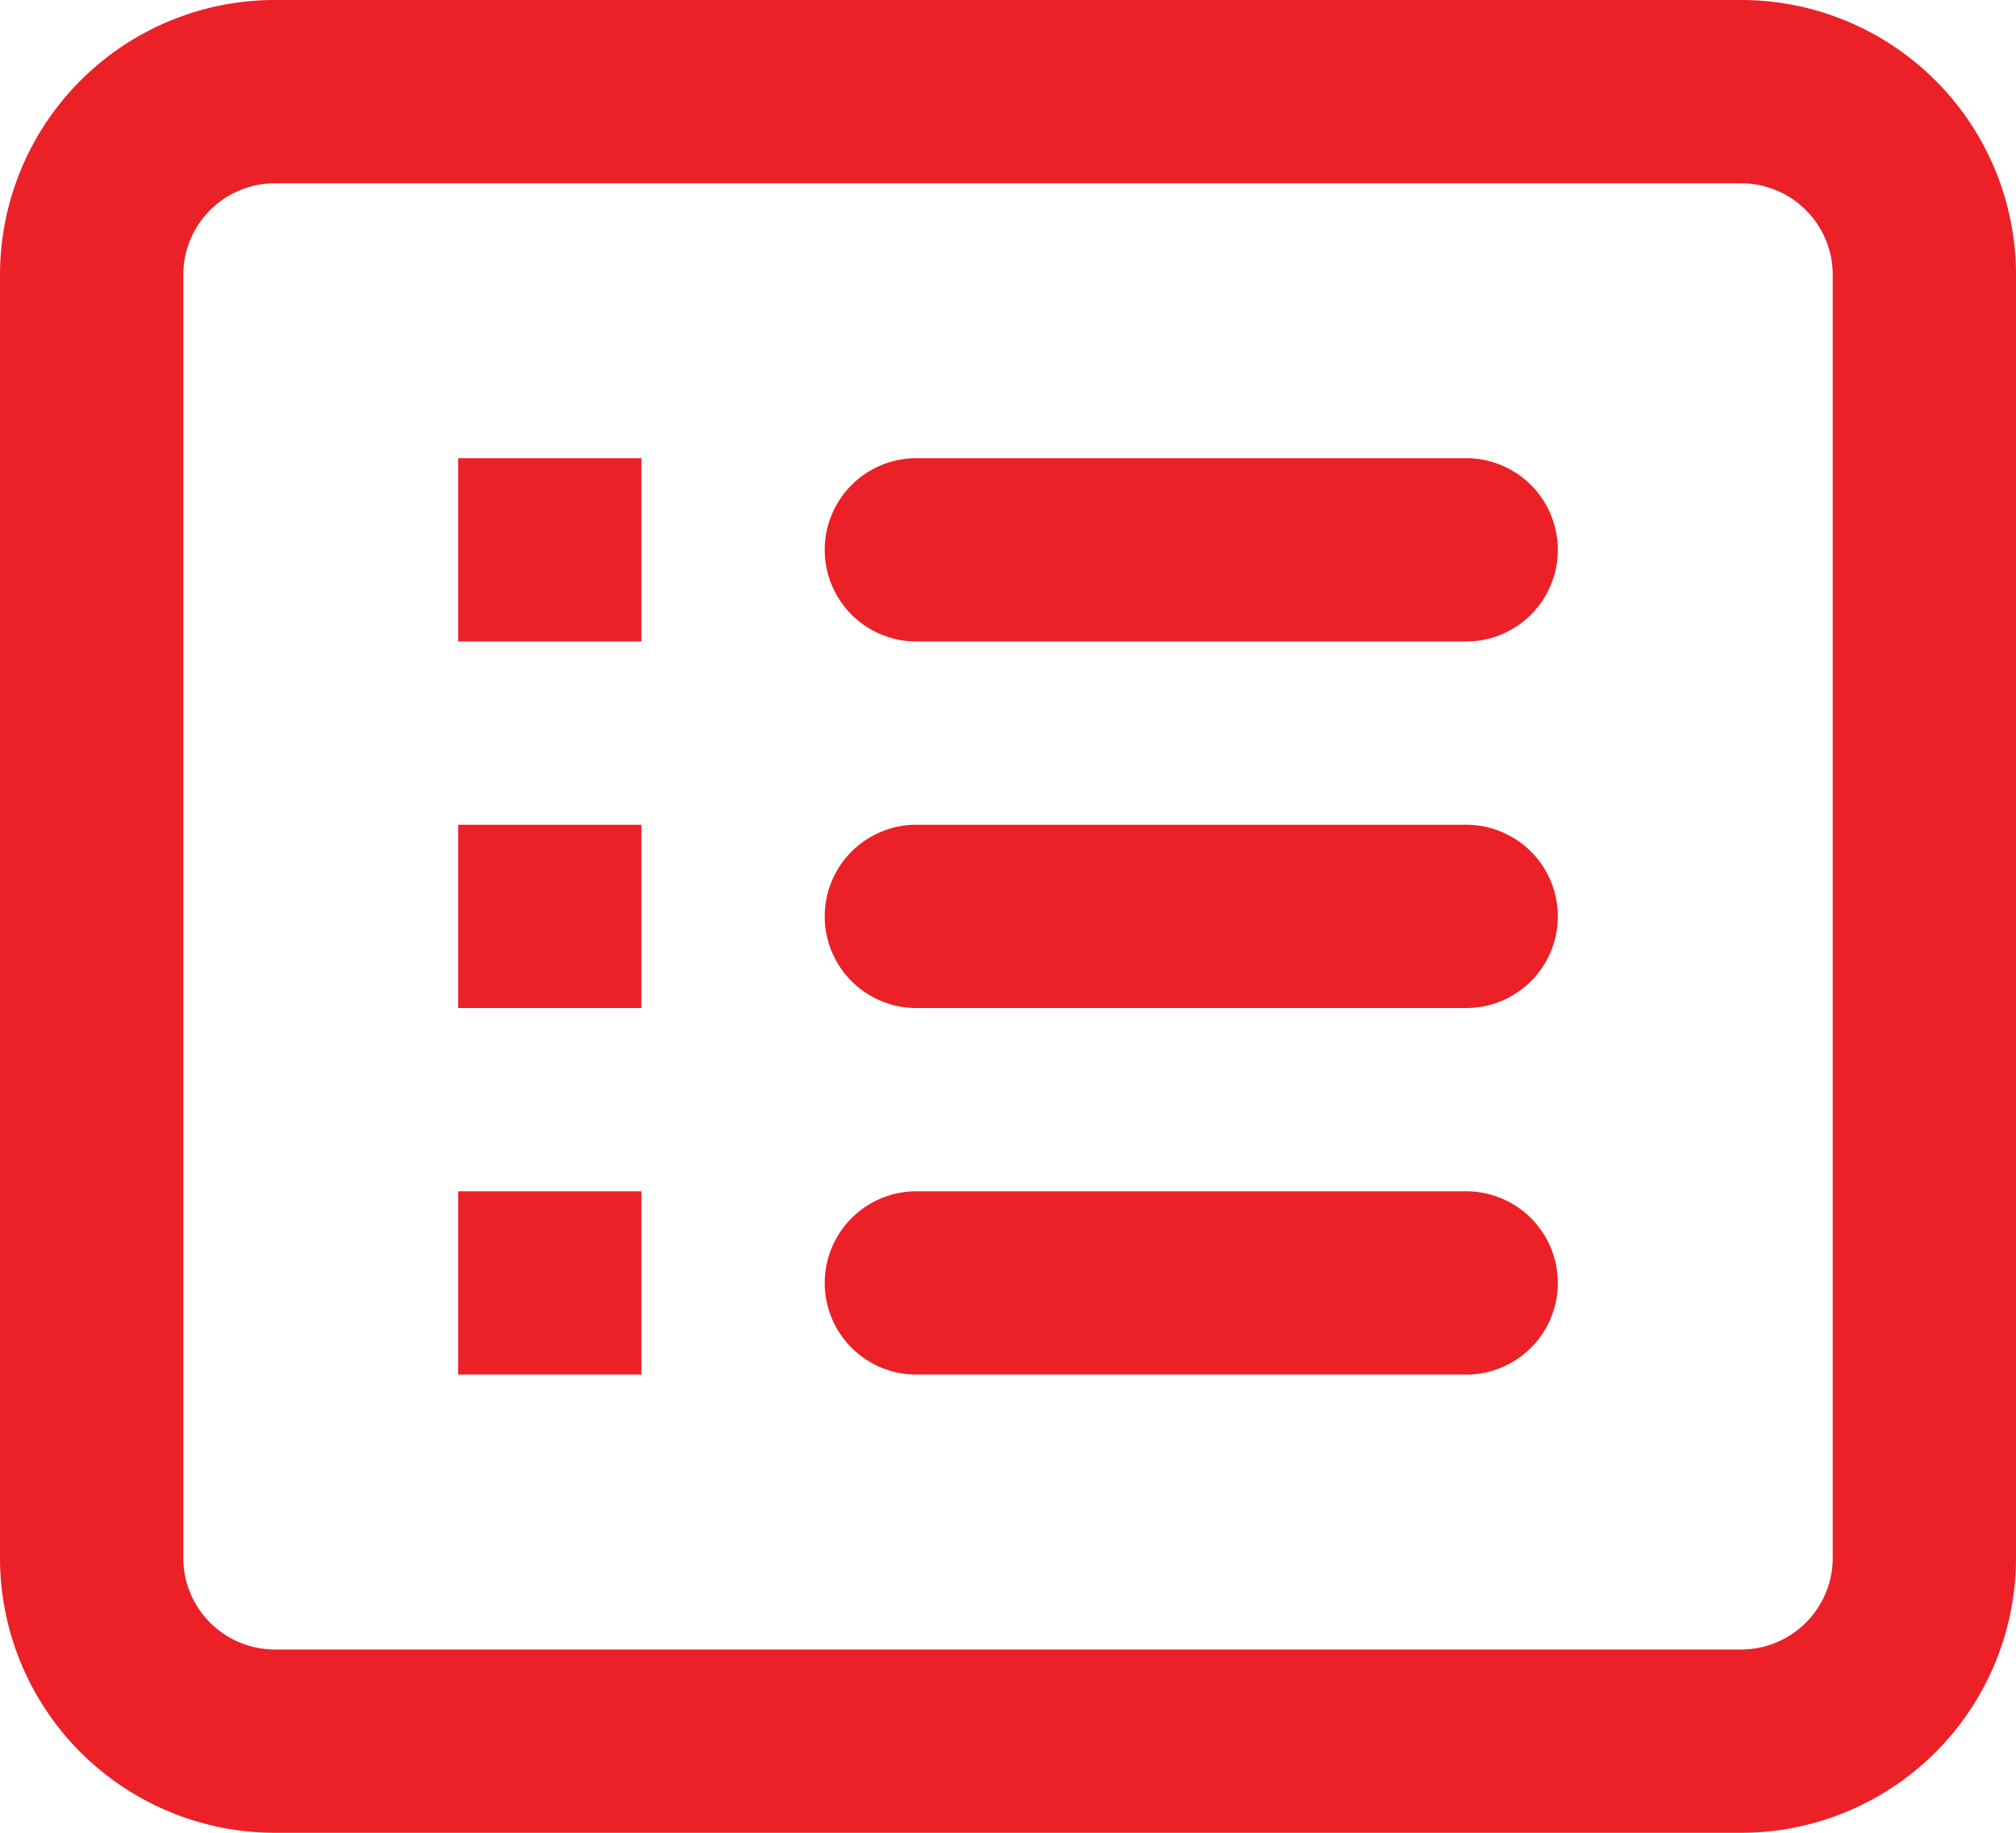
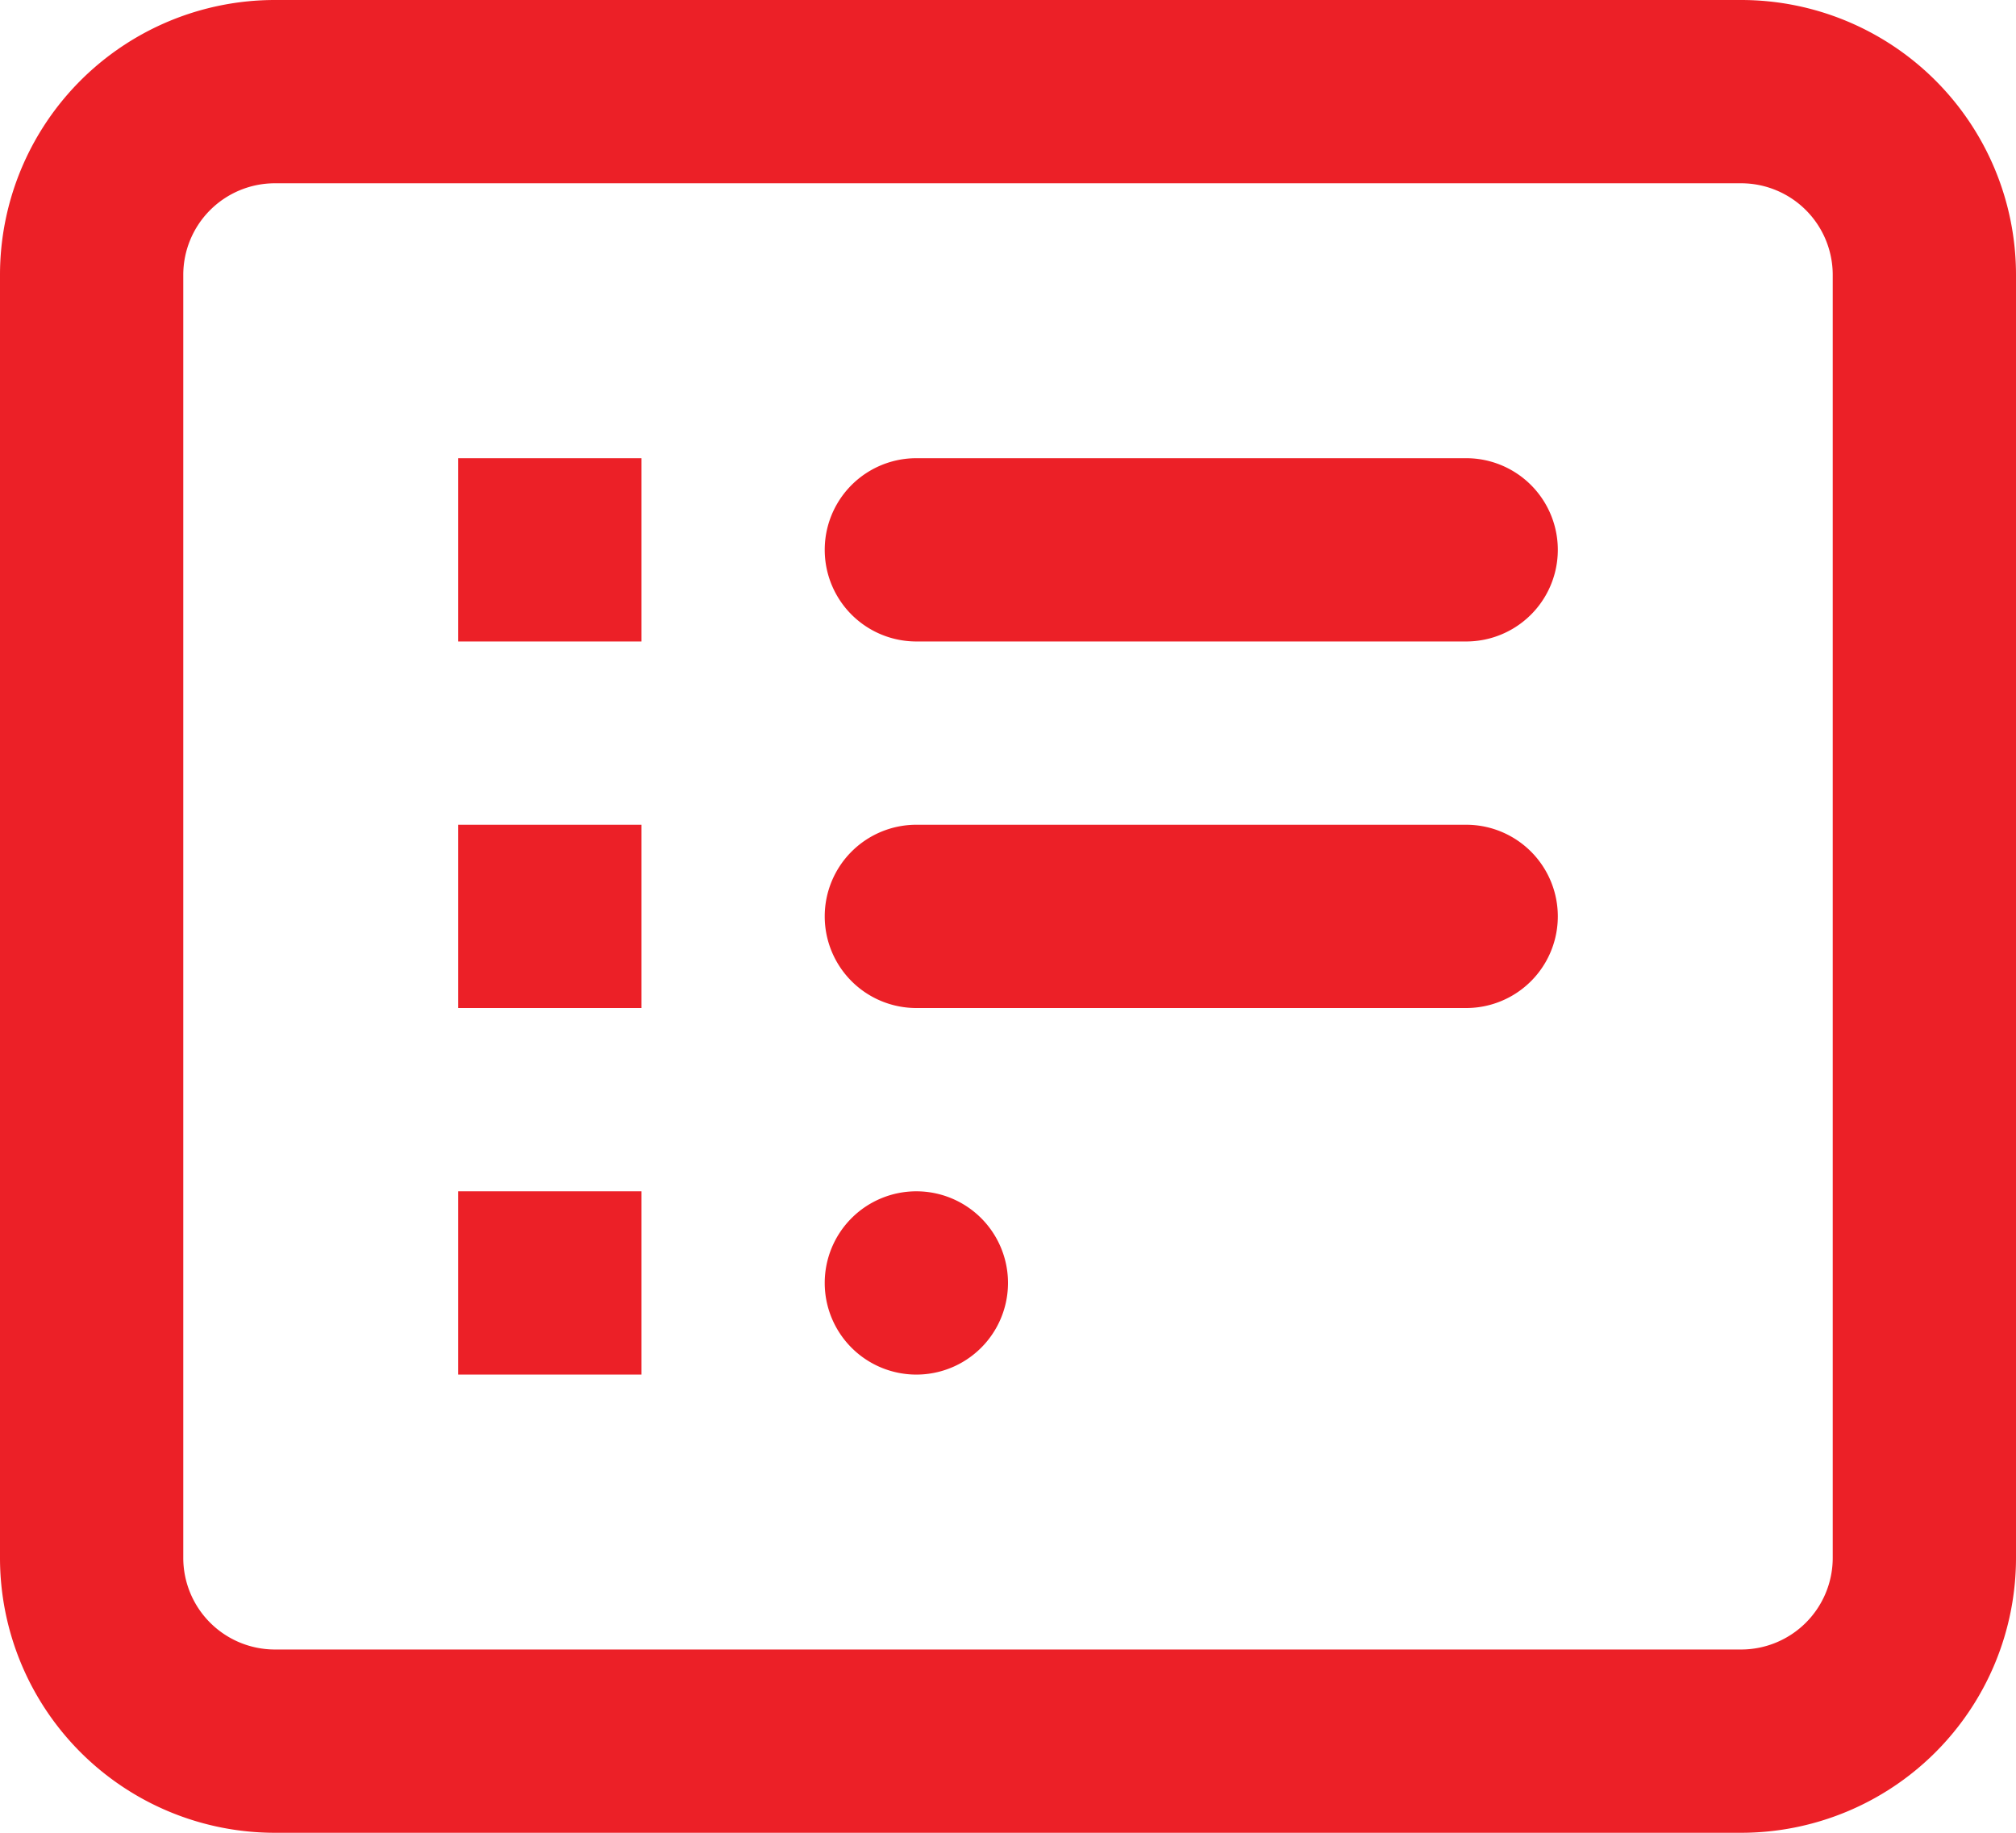
<svg xmlns="http://www.w3.org/2000/svg" width="22" height="20" viewBox="0 0 22 20">
  <g id="Group_31026" data-name="Group 31026" transform="translate(-984 -571)">
    <g id="Group_31027" data-name="Group 31027" transform="translate(-1862 -2535)">
      <g id="list" transform="translate(2846 3106)">
-         <path id="list-2" data-name="list" d="M20,4H4A1,1,0,0,0,3,5V19a1,1,0,0,0,1,1H20a1,1,0,0,0,1-1V5A1,1,0,0,0,20,4ZM4,2A3,3,0,0,0,1,5V19a3,3,0,0,0,3,3H20a3,3,0,0,0,3-3V5a3,3,0,0,0-3-3ZM6,7H8V9H6Zm5,0a1,1,0,0,0,0,2h6a1,1,0,0,0,0-2ZM8,11H6v2H8Zm2,1a1,1,0,0,1,1-1h6a1,1,0,0,1,0,2H11A1,1,0,0,1,10,12ZM8,15H6v2H8Zm2,1a1,1,0,0,1,1-1h6a1,1,0,0,1,0,2H11A1,1,0,0,1,10,16Z" transform="translate(-1 -2)" fill="#ec2027" fill-rule="evenodd" />
+         <path id="list-2" data-name="list" d="M20,4H4A1,1,0,0,0,3,5V19a1,1,0,0,0,1,1H20a1,1,0,0,0,1-1V5A1,1,0,0,0,20,4ZM4,2A3,3,0,0,0,1,5V19a3,3,0,0,0,3,3H20a3,3,0,0,0,3-3V5a3,3,0,0,0-3-3ZM6,7H8V9H6Zm5,0a1,1,0,0,0,0,2h6a1,1,0,0,0,0-2ZM8,11H6v2H8Zm2,1a1,1,0,0,1,1-1h6a1,1,0,0,1,0,2H11A1,1,0,0,1,10,12ZM8,15H6v2H8Zm2,1a1,1,0,0,1,1-1a1,1,0,0,1,0,2H11A1,1,0,0,1,10,16Z" transform="translate(-1 -2)" fill="#ec2027" fill-rule="evenodd" />
      </g>
    </g>
  </g>
</svg>